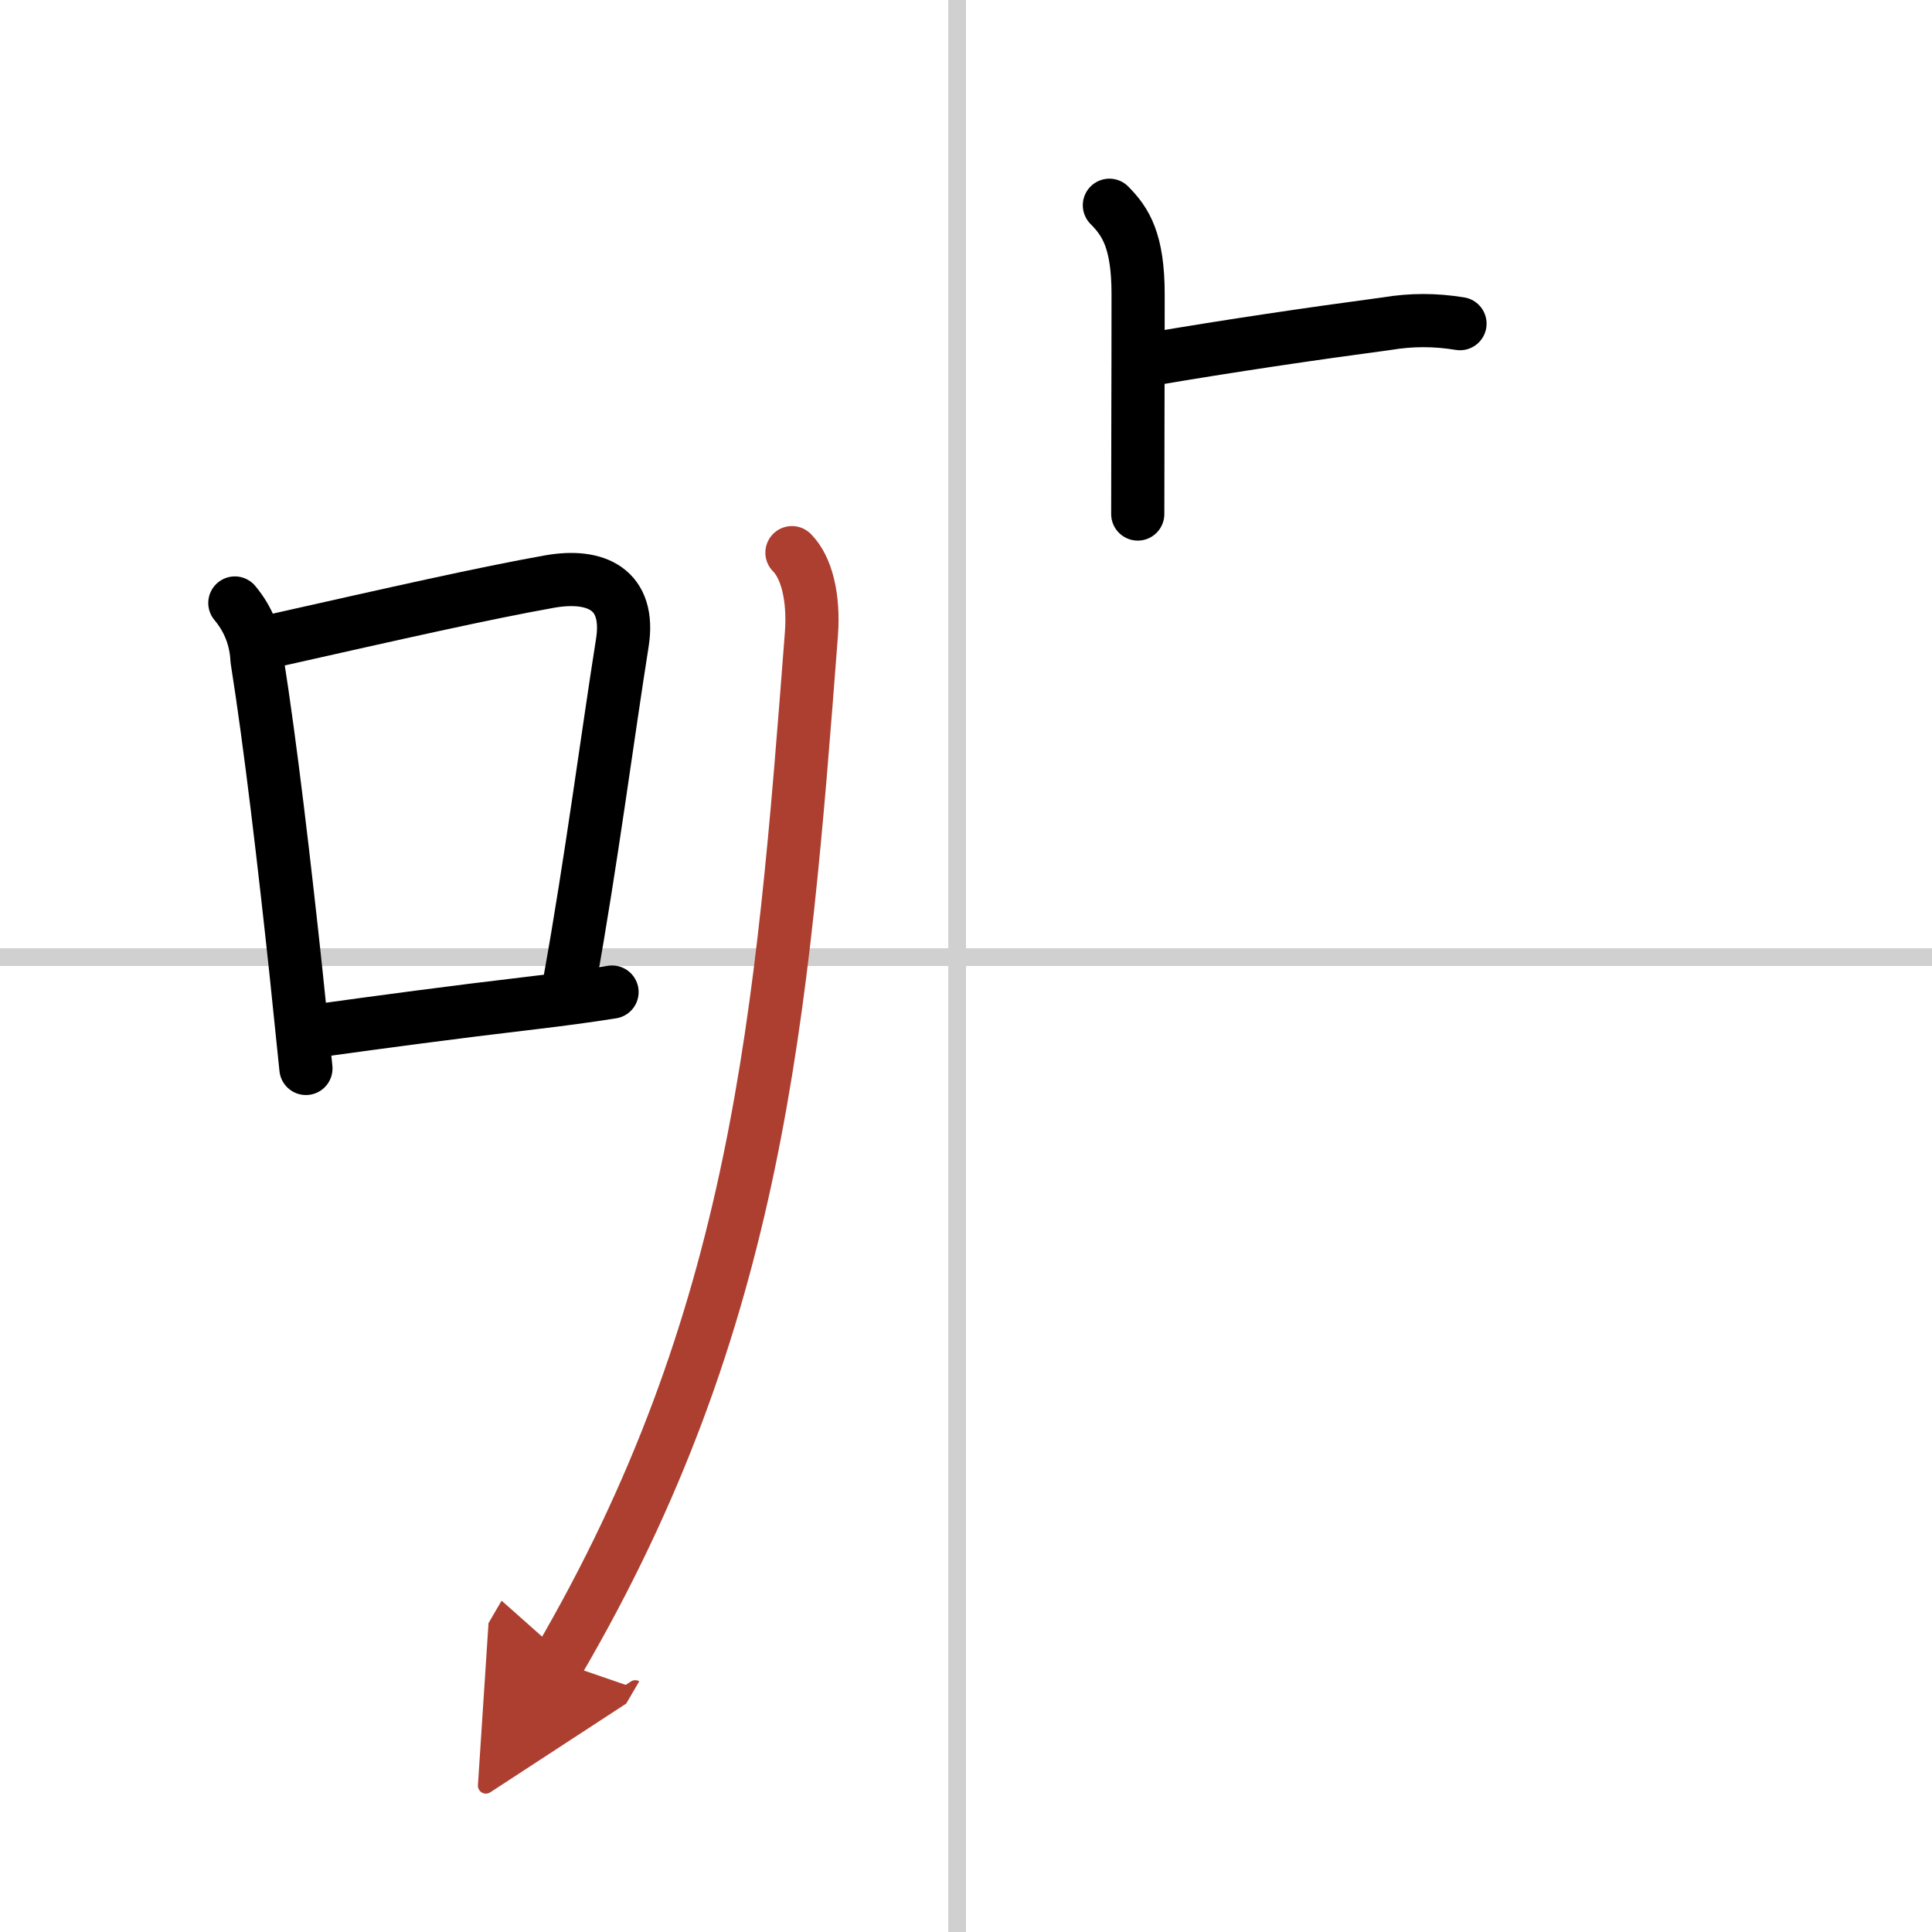
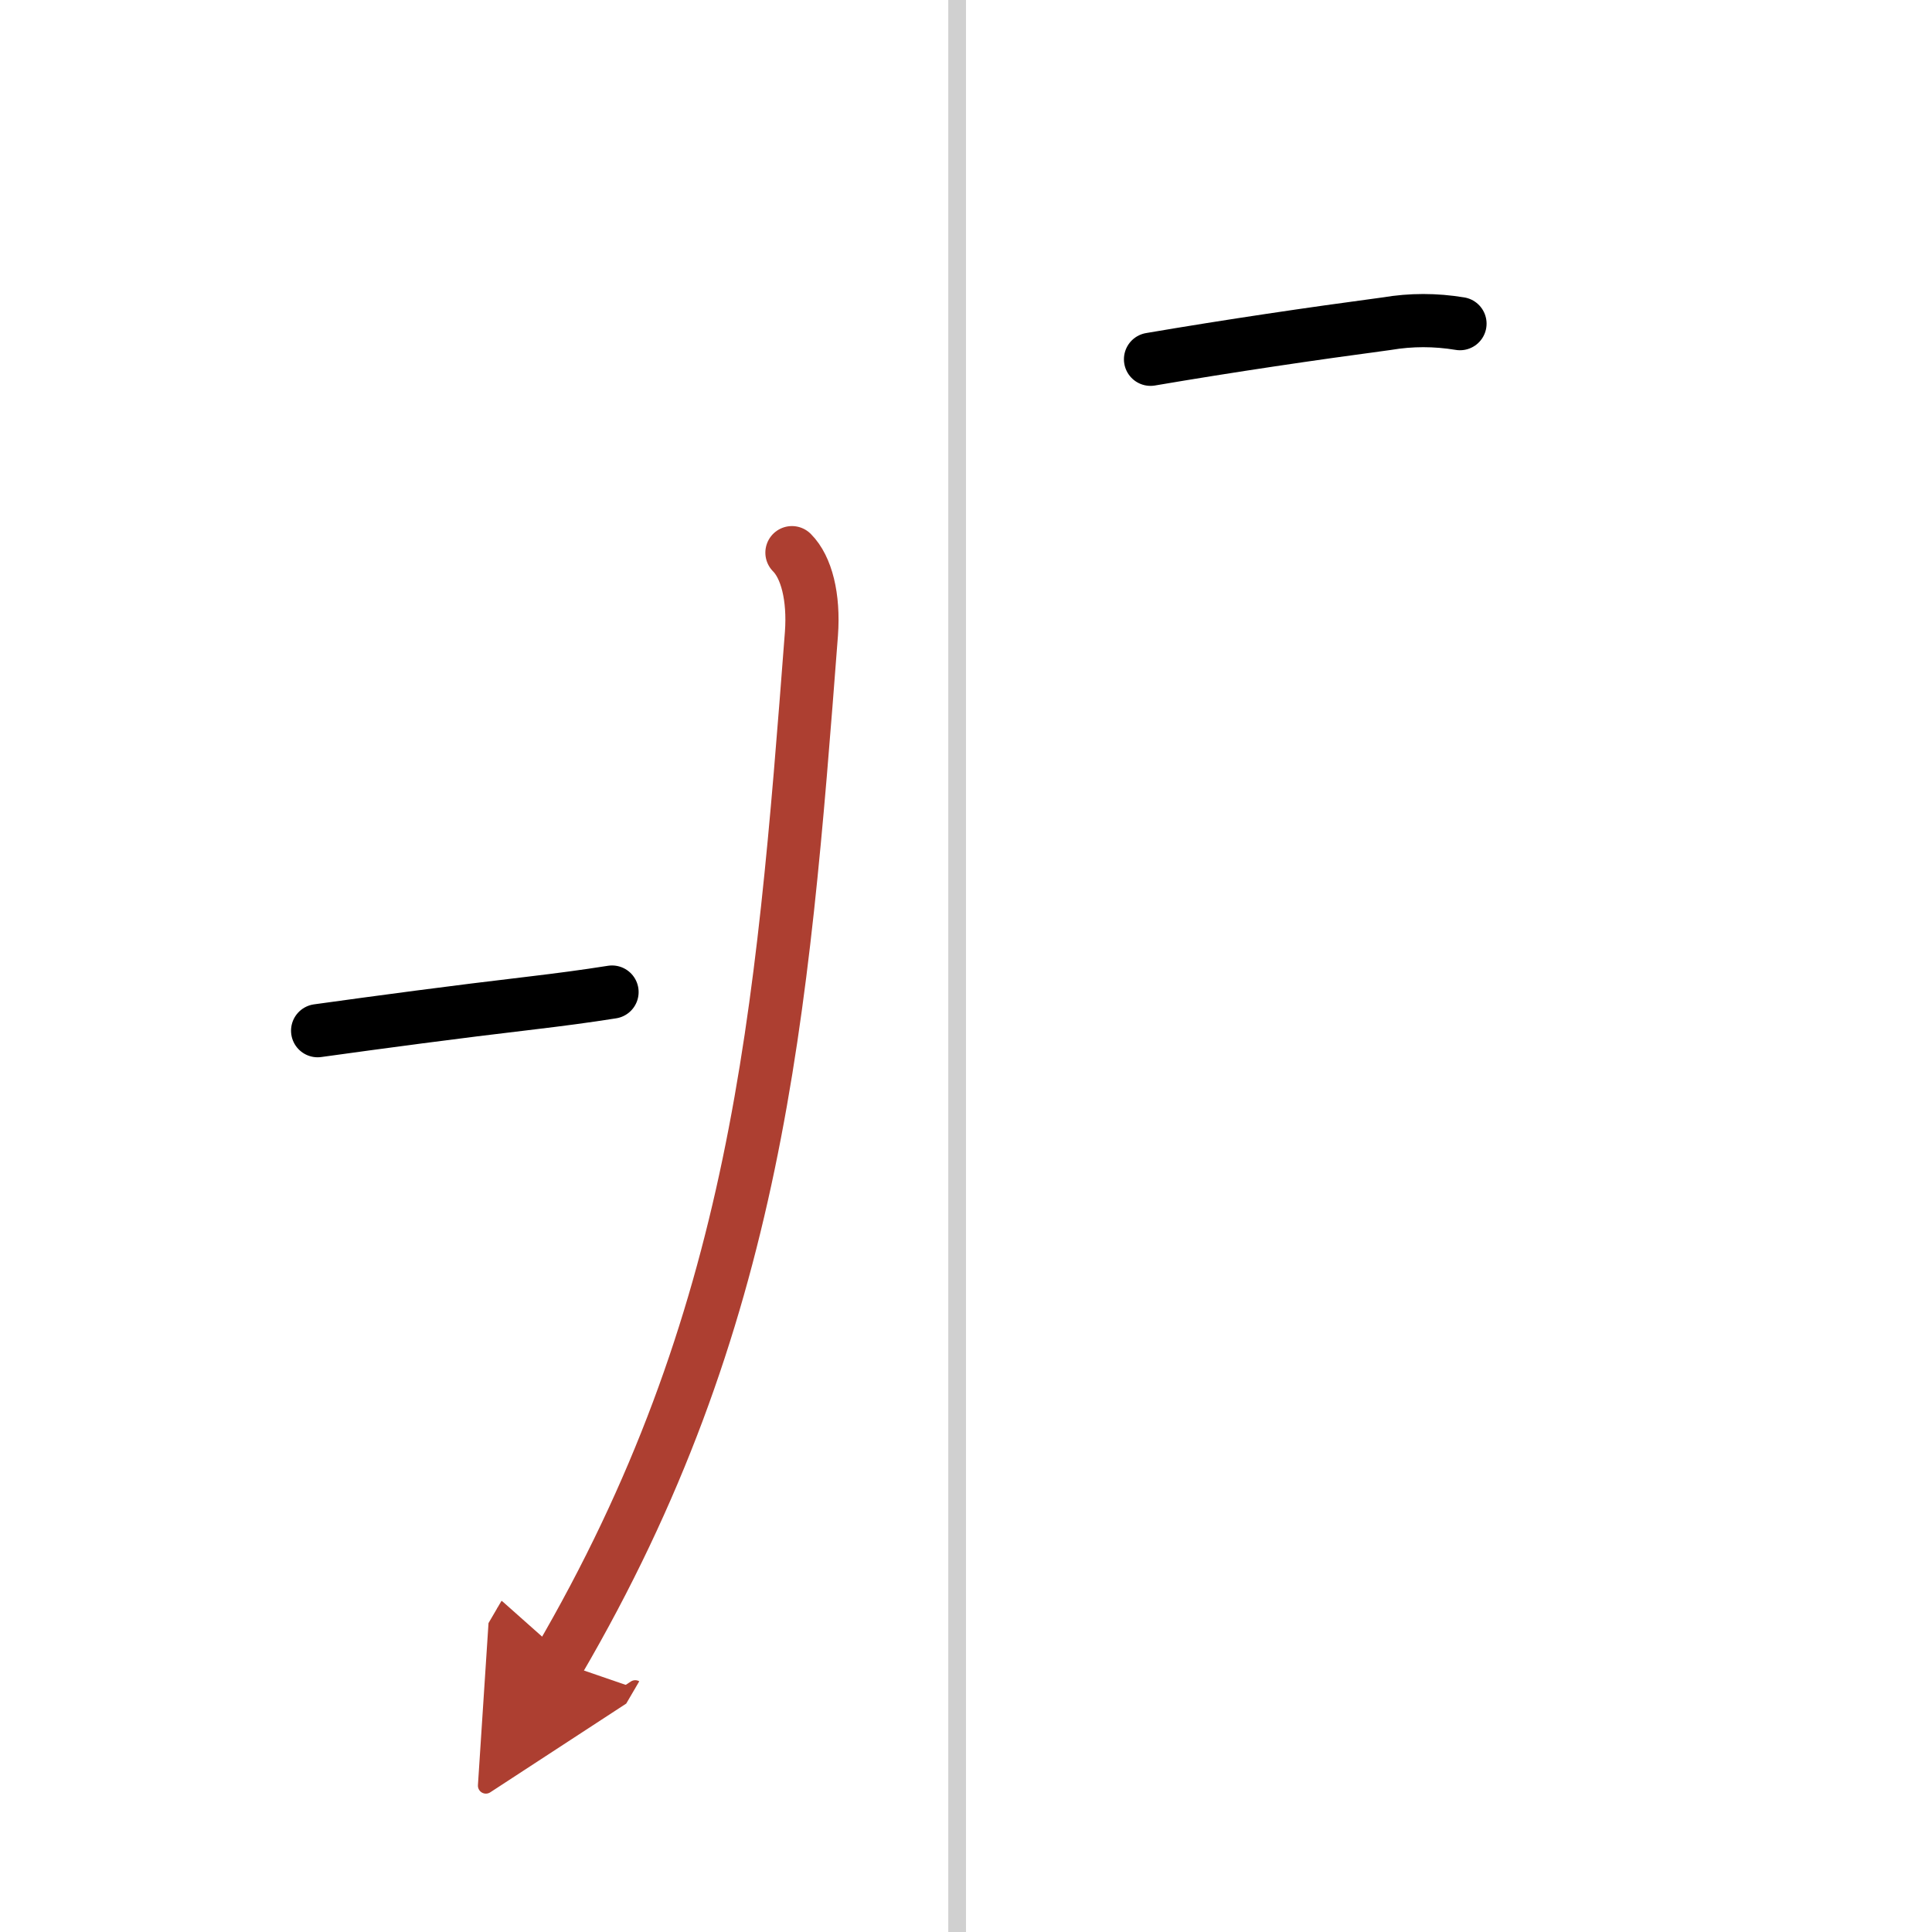
<svg xmlns="http://www.w3.org/2000/svg" width="400" height="400" viewBox="0 0 109 109">
  <defs>
    <marker id="a" markerWidth="4" orient="auto" refX="1" refY="5" viewBox="0 0 10 10">
      <polyline points="0 0 10 5 0 10 1 5" fill="#ad3f31" stroke="#ad3f31" />
    </marker>
  </defs>
  <g fill="none" stroke="#000" stroke-linecap="round" stroke-linejoin="round" stroke-width="3">
    <rect width="100%" height="100%" fill="#fff" stroke="#fff" />
    <line x1="54" x2="54" y2="109" stroke="#d0d0d0" stroke-width="1" />
-     <line x2="109" y1="54" y2="54" stroke="#d0d0d0" stroke-width="1" />
-     <path d="m13.25 34.02c0.77 0.92 1.19 1.99 1.25 3.2 0.76 4.78 1.55 11.56 2.2 17.64 0.2 1.9 0.39 3.74 0.56 5.42" />
-     <path d="m15.38 36.16c7.16-1.61 11.93-2.69 15.63-3.35 2.61-0.46 4.58 0.43 4.1 3.46-0.82 5.16-1.77 12.46-2.96 19.05" />
    <path d="m17.92 58.15c3.61-0.5 7.54-1.03 12.21-1.58 1.42-0.17 2.89-0.36 4.4-0.6" />
-     <path d="m62.59 11.58c0.91 0.92 1.62 1.99 1.62 5.02 0 5.9-0.02 7.44-0.02 12.4" />
    <path d="m64.91 20.27c4.52-0.77 9.07-1.44 13.34-2.01 1.36-0.23 2.73-0.23 4.12 0" />
    <path d="m44.68 31.18c0.82 0.82 1.25 2.5 1.1 4.57-1.66 21.72-3.03 38.75-14.28 58" marker-end="url(#a)" stroke="#ad3f31" />
  </g>
</svg>